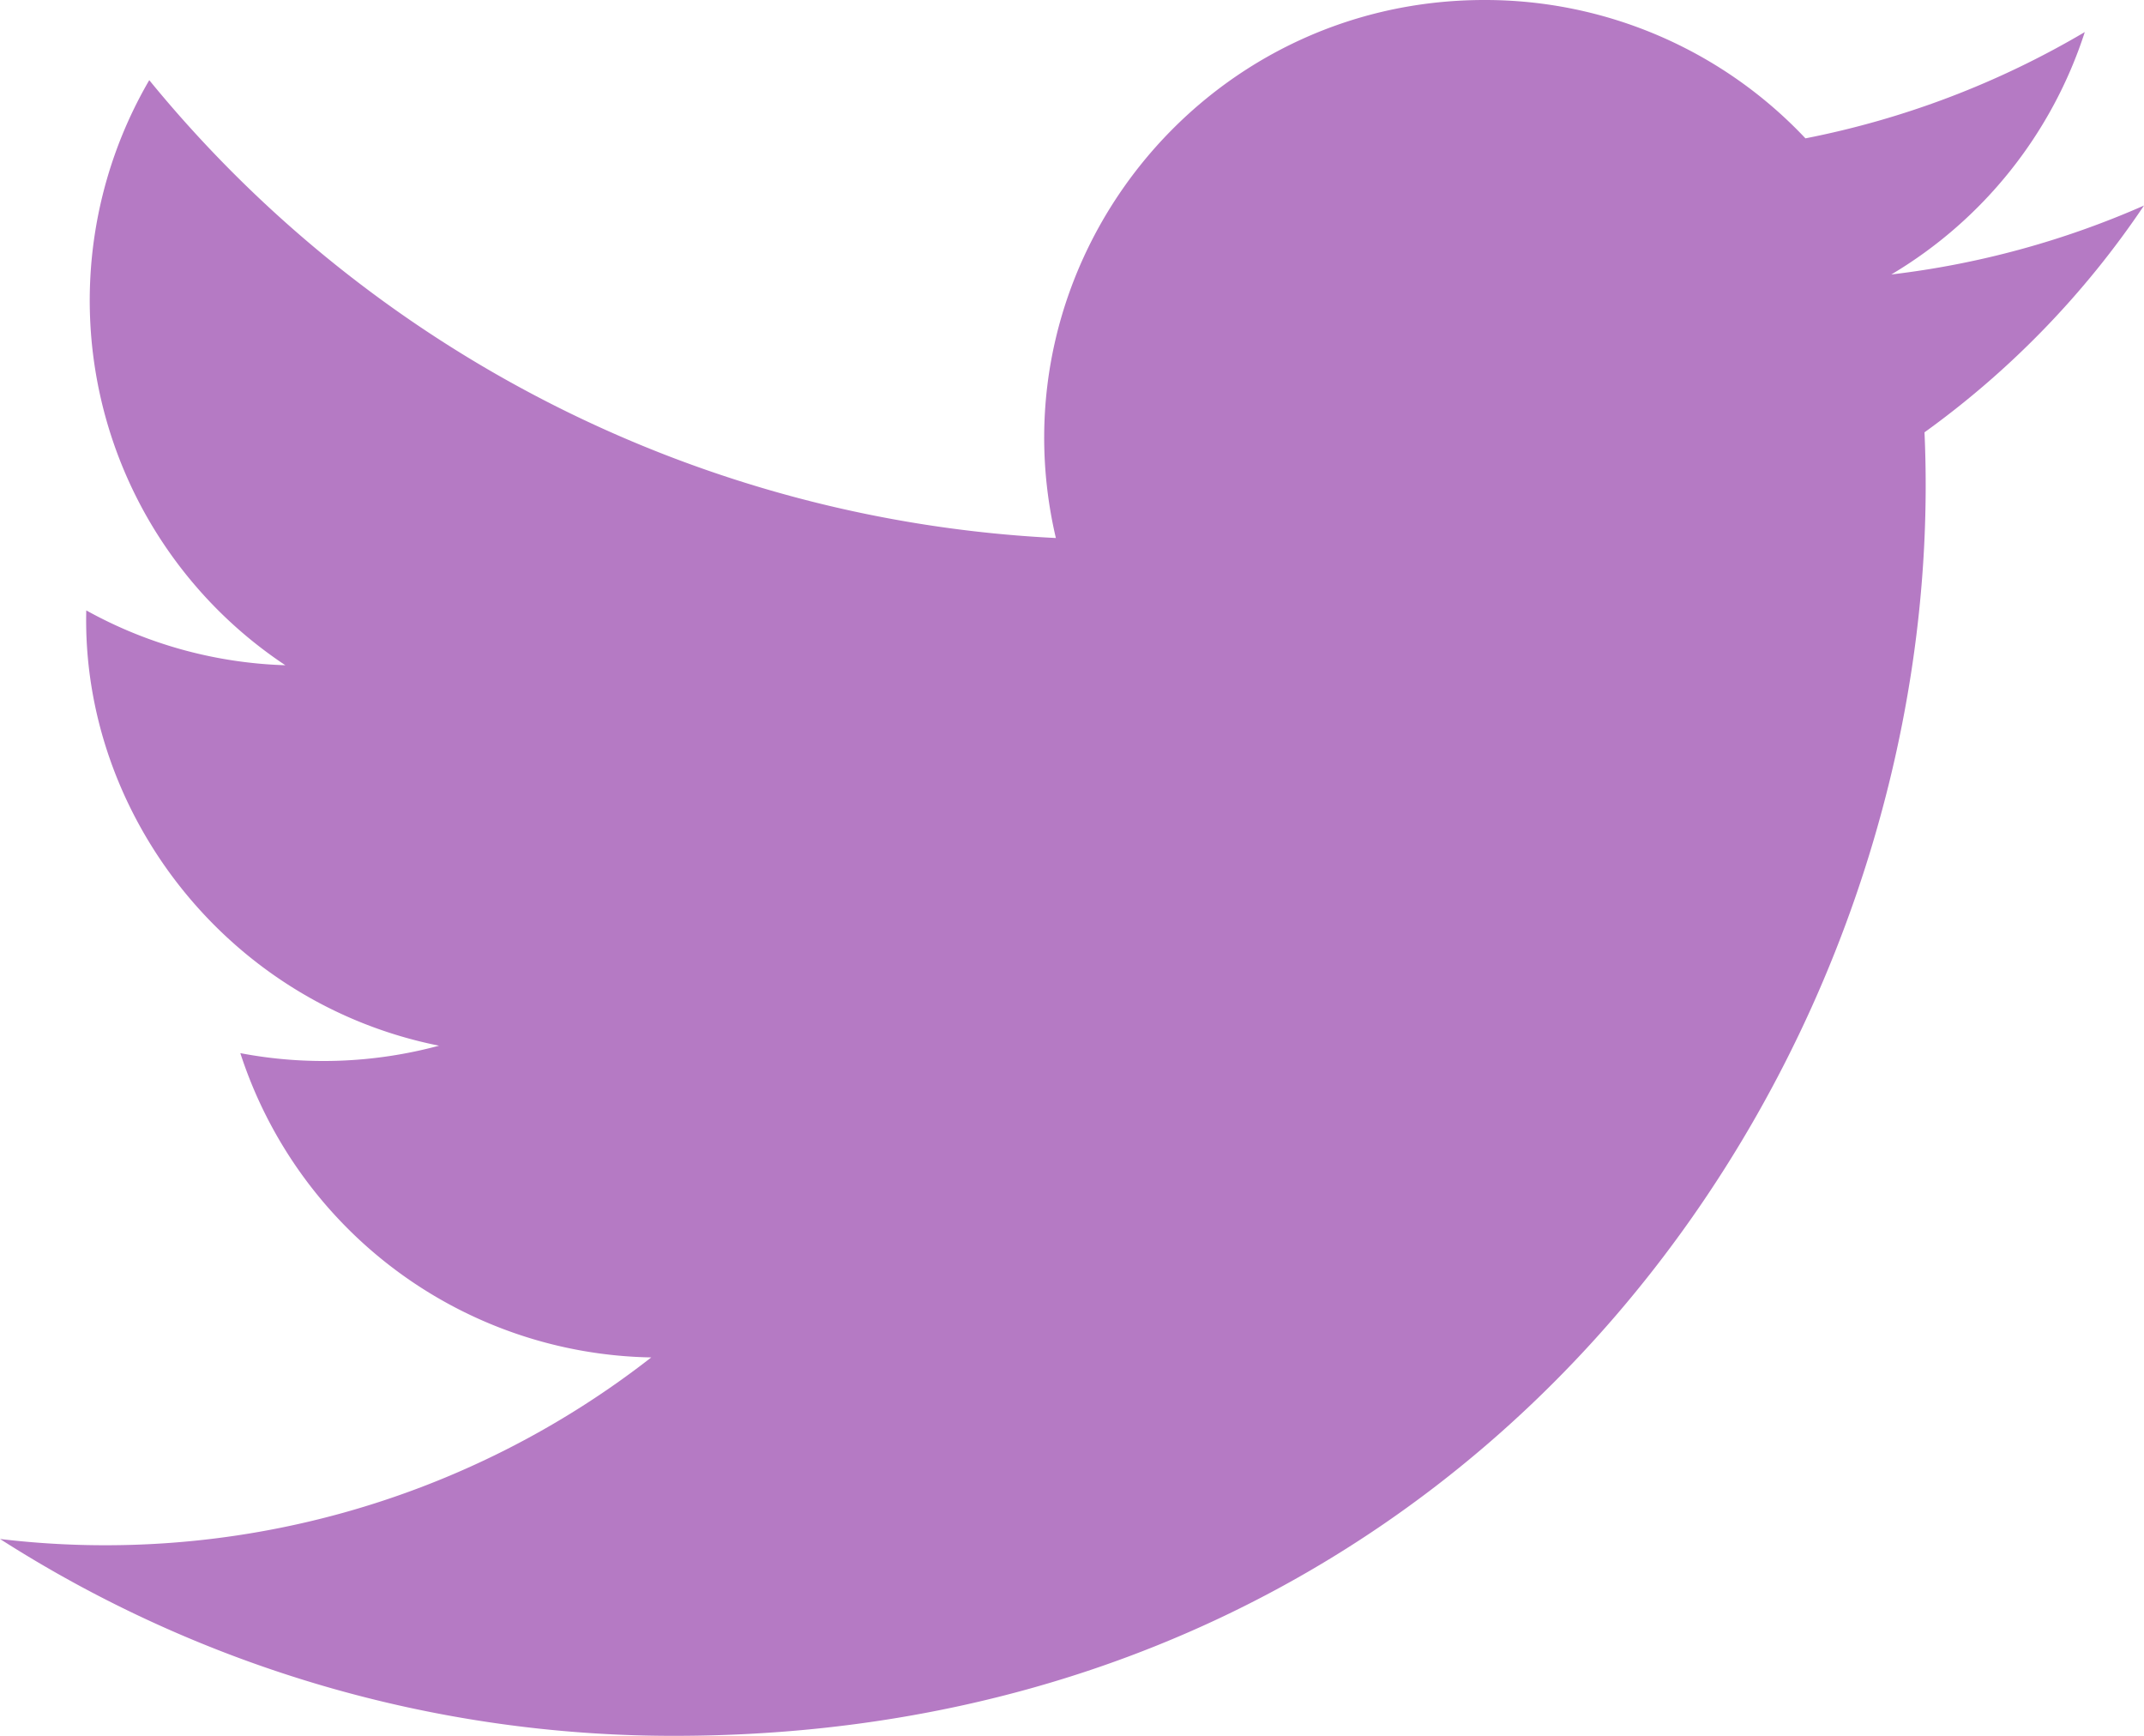
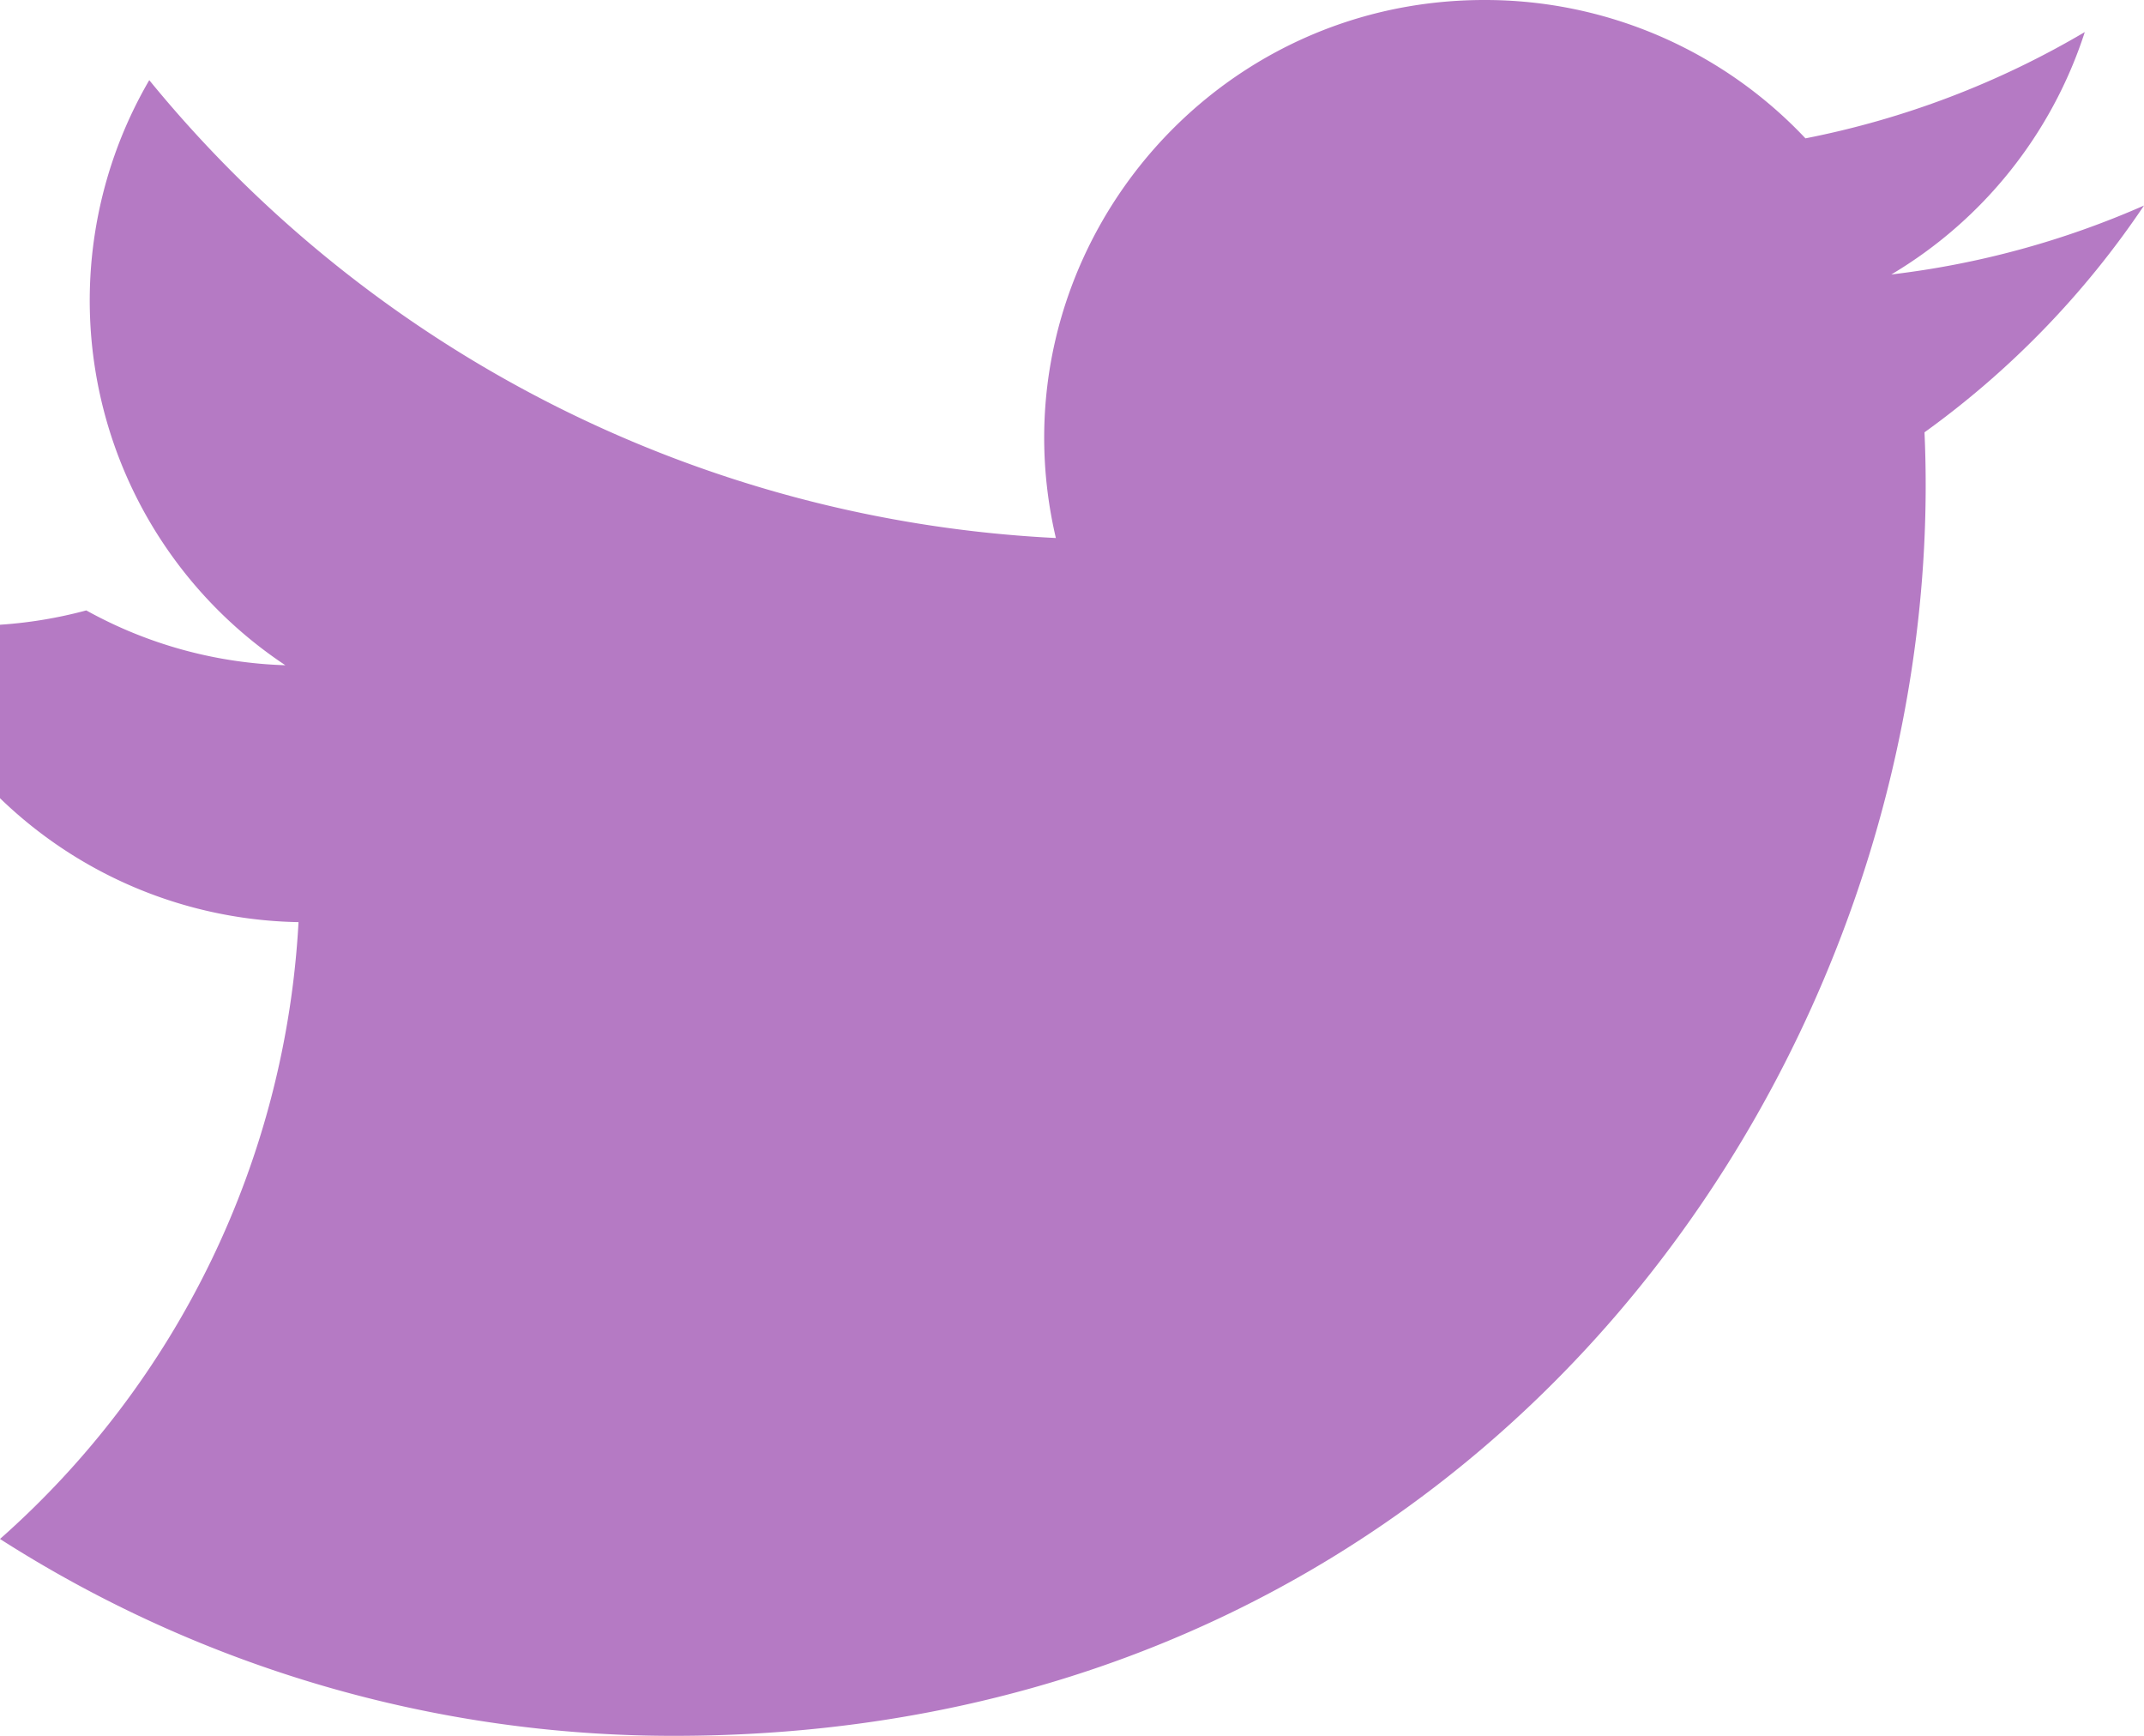
<svg xmlns="http://www.w3.org/2000/svg" width="21" height="17">
-   <path d="M21 2.013a8.66 8.66 0 01-2.475.675A4.3 4.3 0 0020.42.314a8.654 8.654 0 01-2.736 1.041A4.31 4.31 0 0014.539 0c-2.782 0-4.826 2.585-4.197 5.269A12.246 12.246 0 011.462.785a4.287 4.287 0 001.333 5.73 4.289 4.289 0 01-1.95-.537C.797 7.967 2.228 9.827 4.3 10.241a4.347 4.347 0 01-1.946.073 4.31 4.31 0 004.025 2.98A8.69 8.69 0 010 15.072 12.23 12.23 0 006.605 17c7.999 0 12.518-6.73 12.245-12.766A8.747 8.747 0 0021 2.013z" fill="#B57AC4" fill-rule="nonzero" />
+   <path d="M21 2.013a8.66 8.66 0 01-2.475.675A4.3 4.3 0 0020.42.314a8.654 8.654 0 01-2.736 1.041A4.31 4.31 0 0014.539 0c-2.782 0-4.826 2.585-4.197 5.269A12.246 12.246 0 011.462.785a4.287 4.287 0 001.333 5.73 4.289 4.289 0 01-1.95-.537a4.347 4.347 0 01-1.946.073 4.31 4.31 0 004.025 2.98A8.69 8.69 0 010 15.072 12.23 12.23 0 006.605 17c7.999 0 12.518-6.73 12.245-12.766A8.747 8.747 0 0021 2.013z" fill="#B57AC4" fill-rule="nonzero" />
</svg>